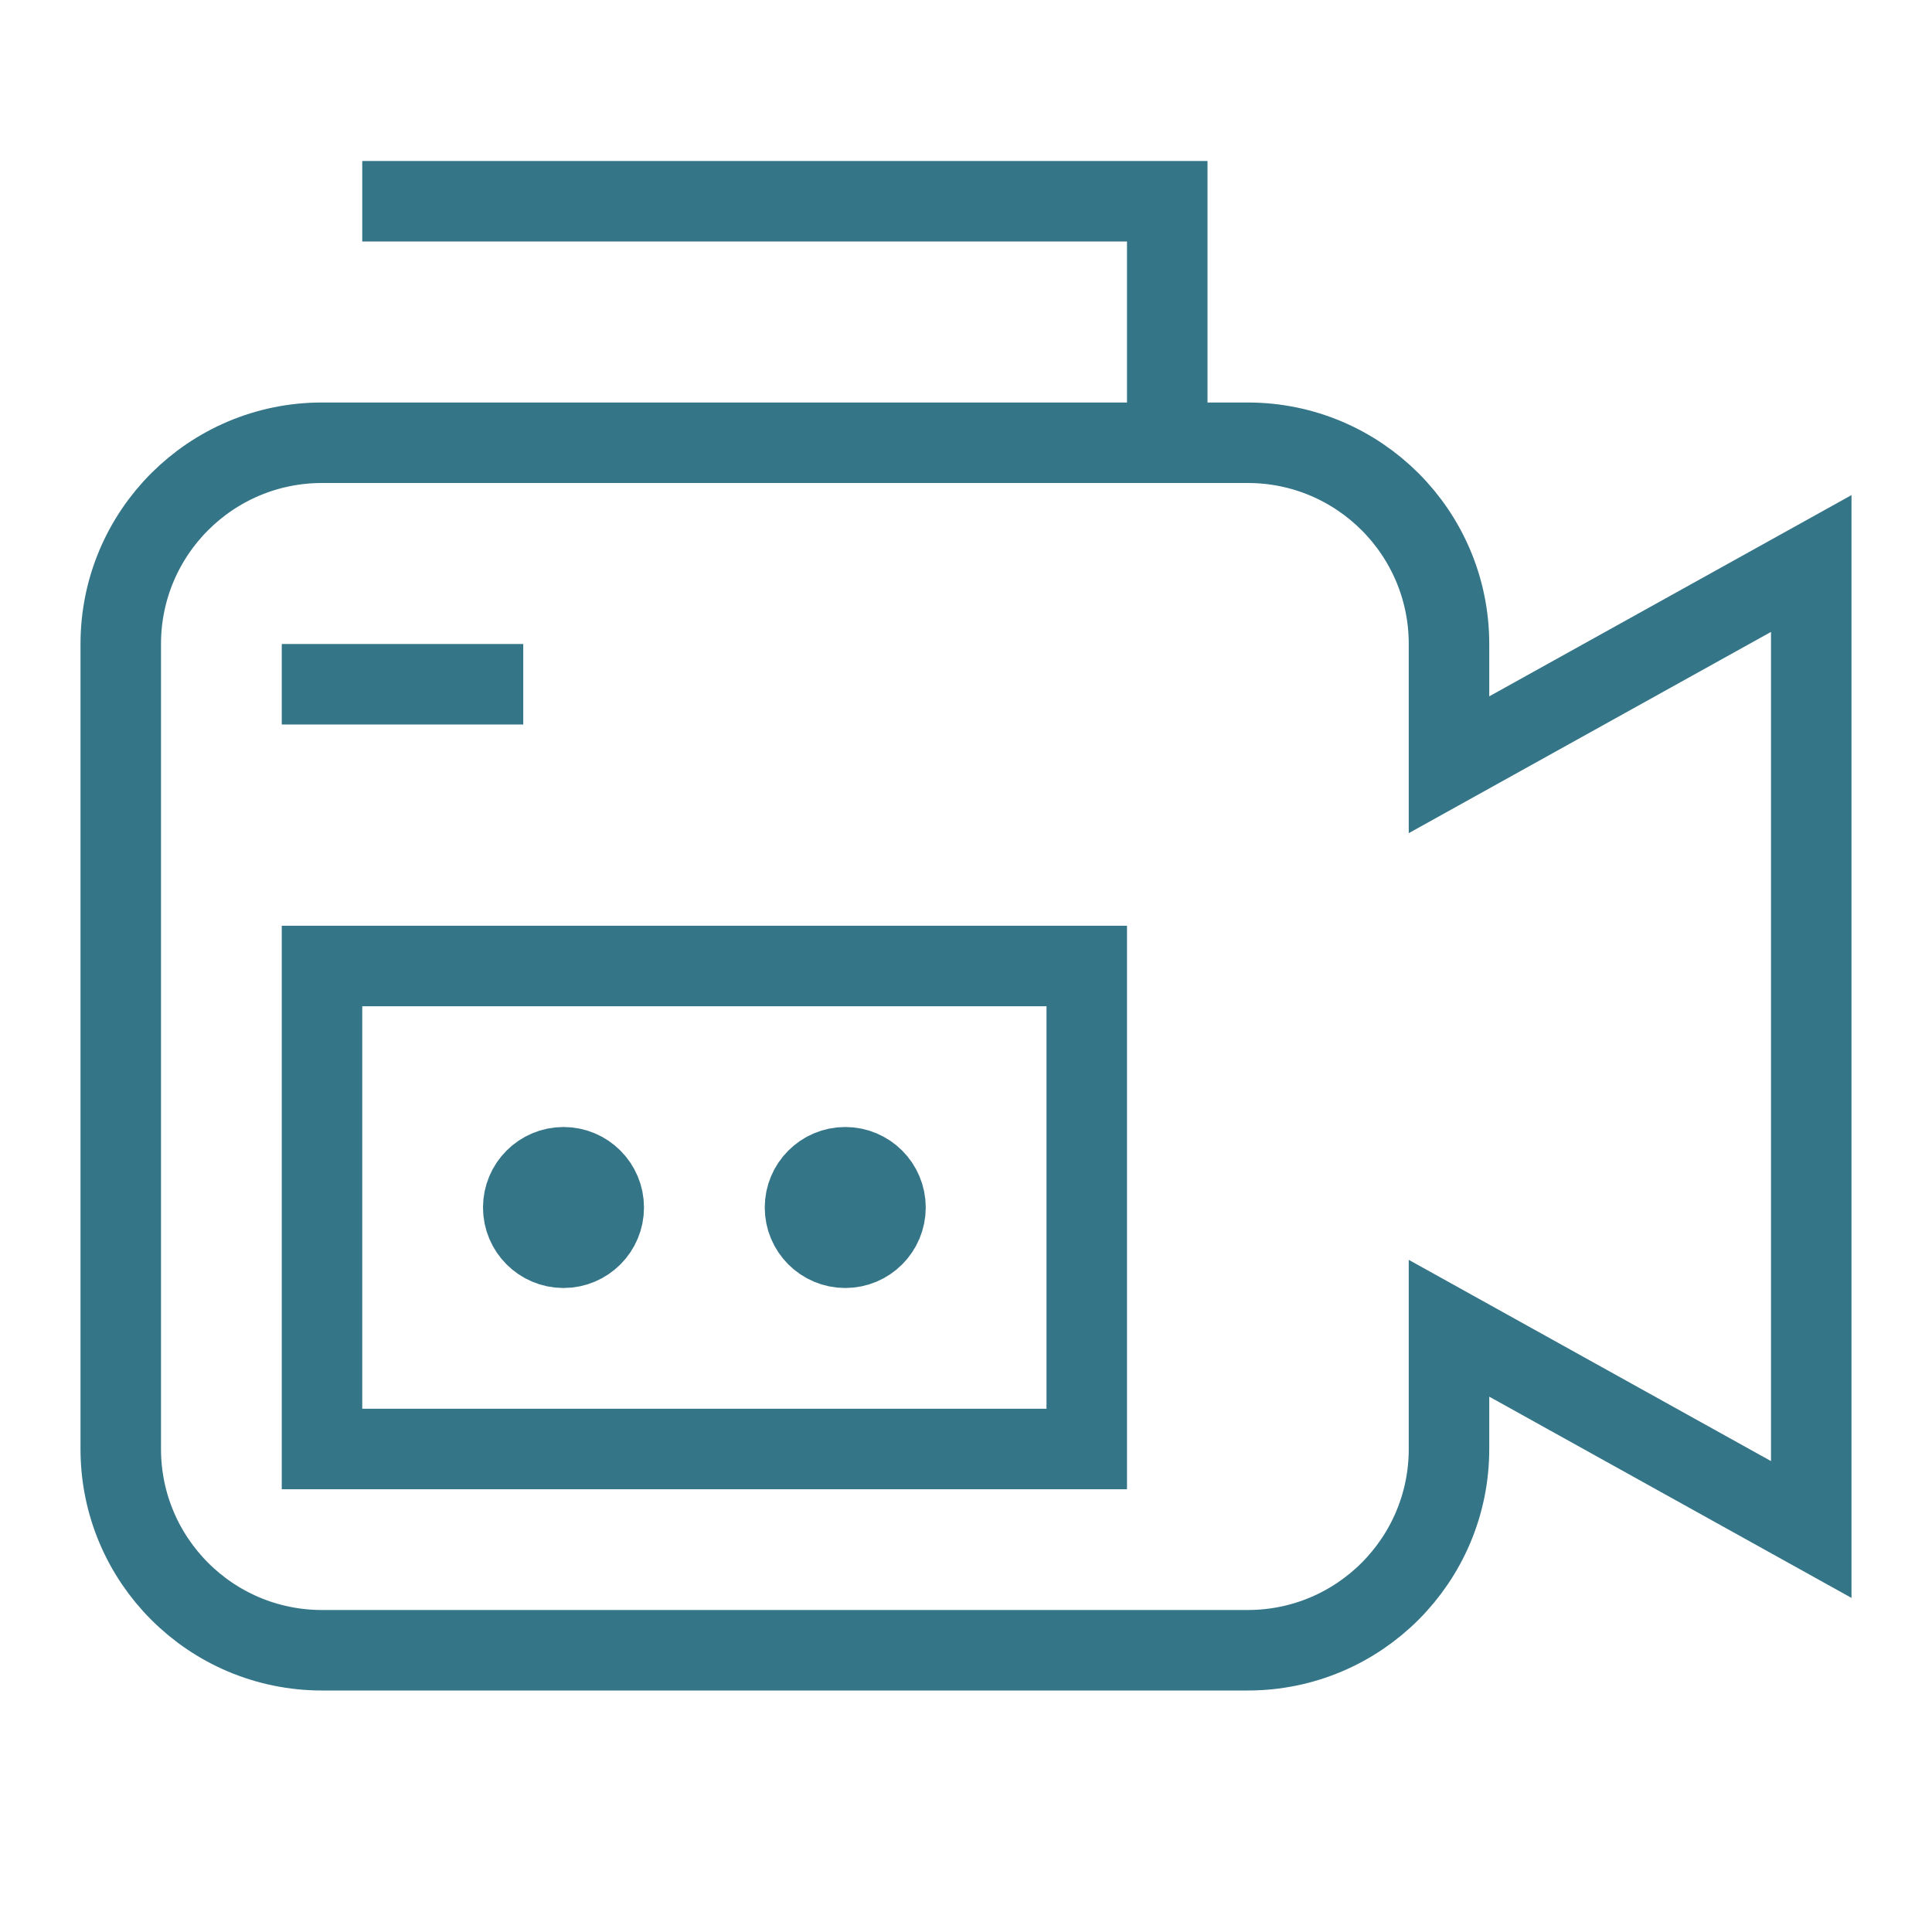
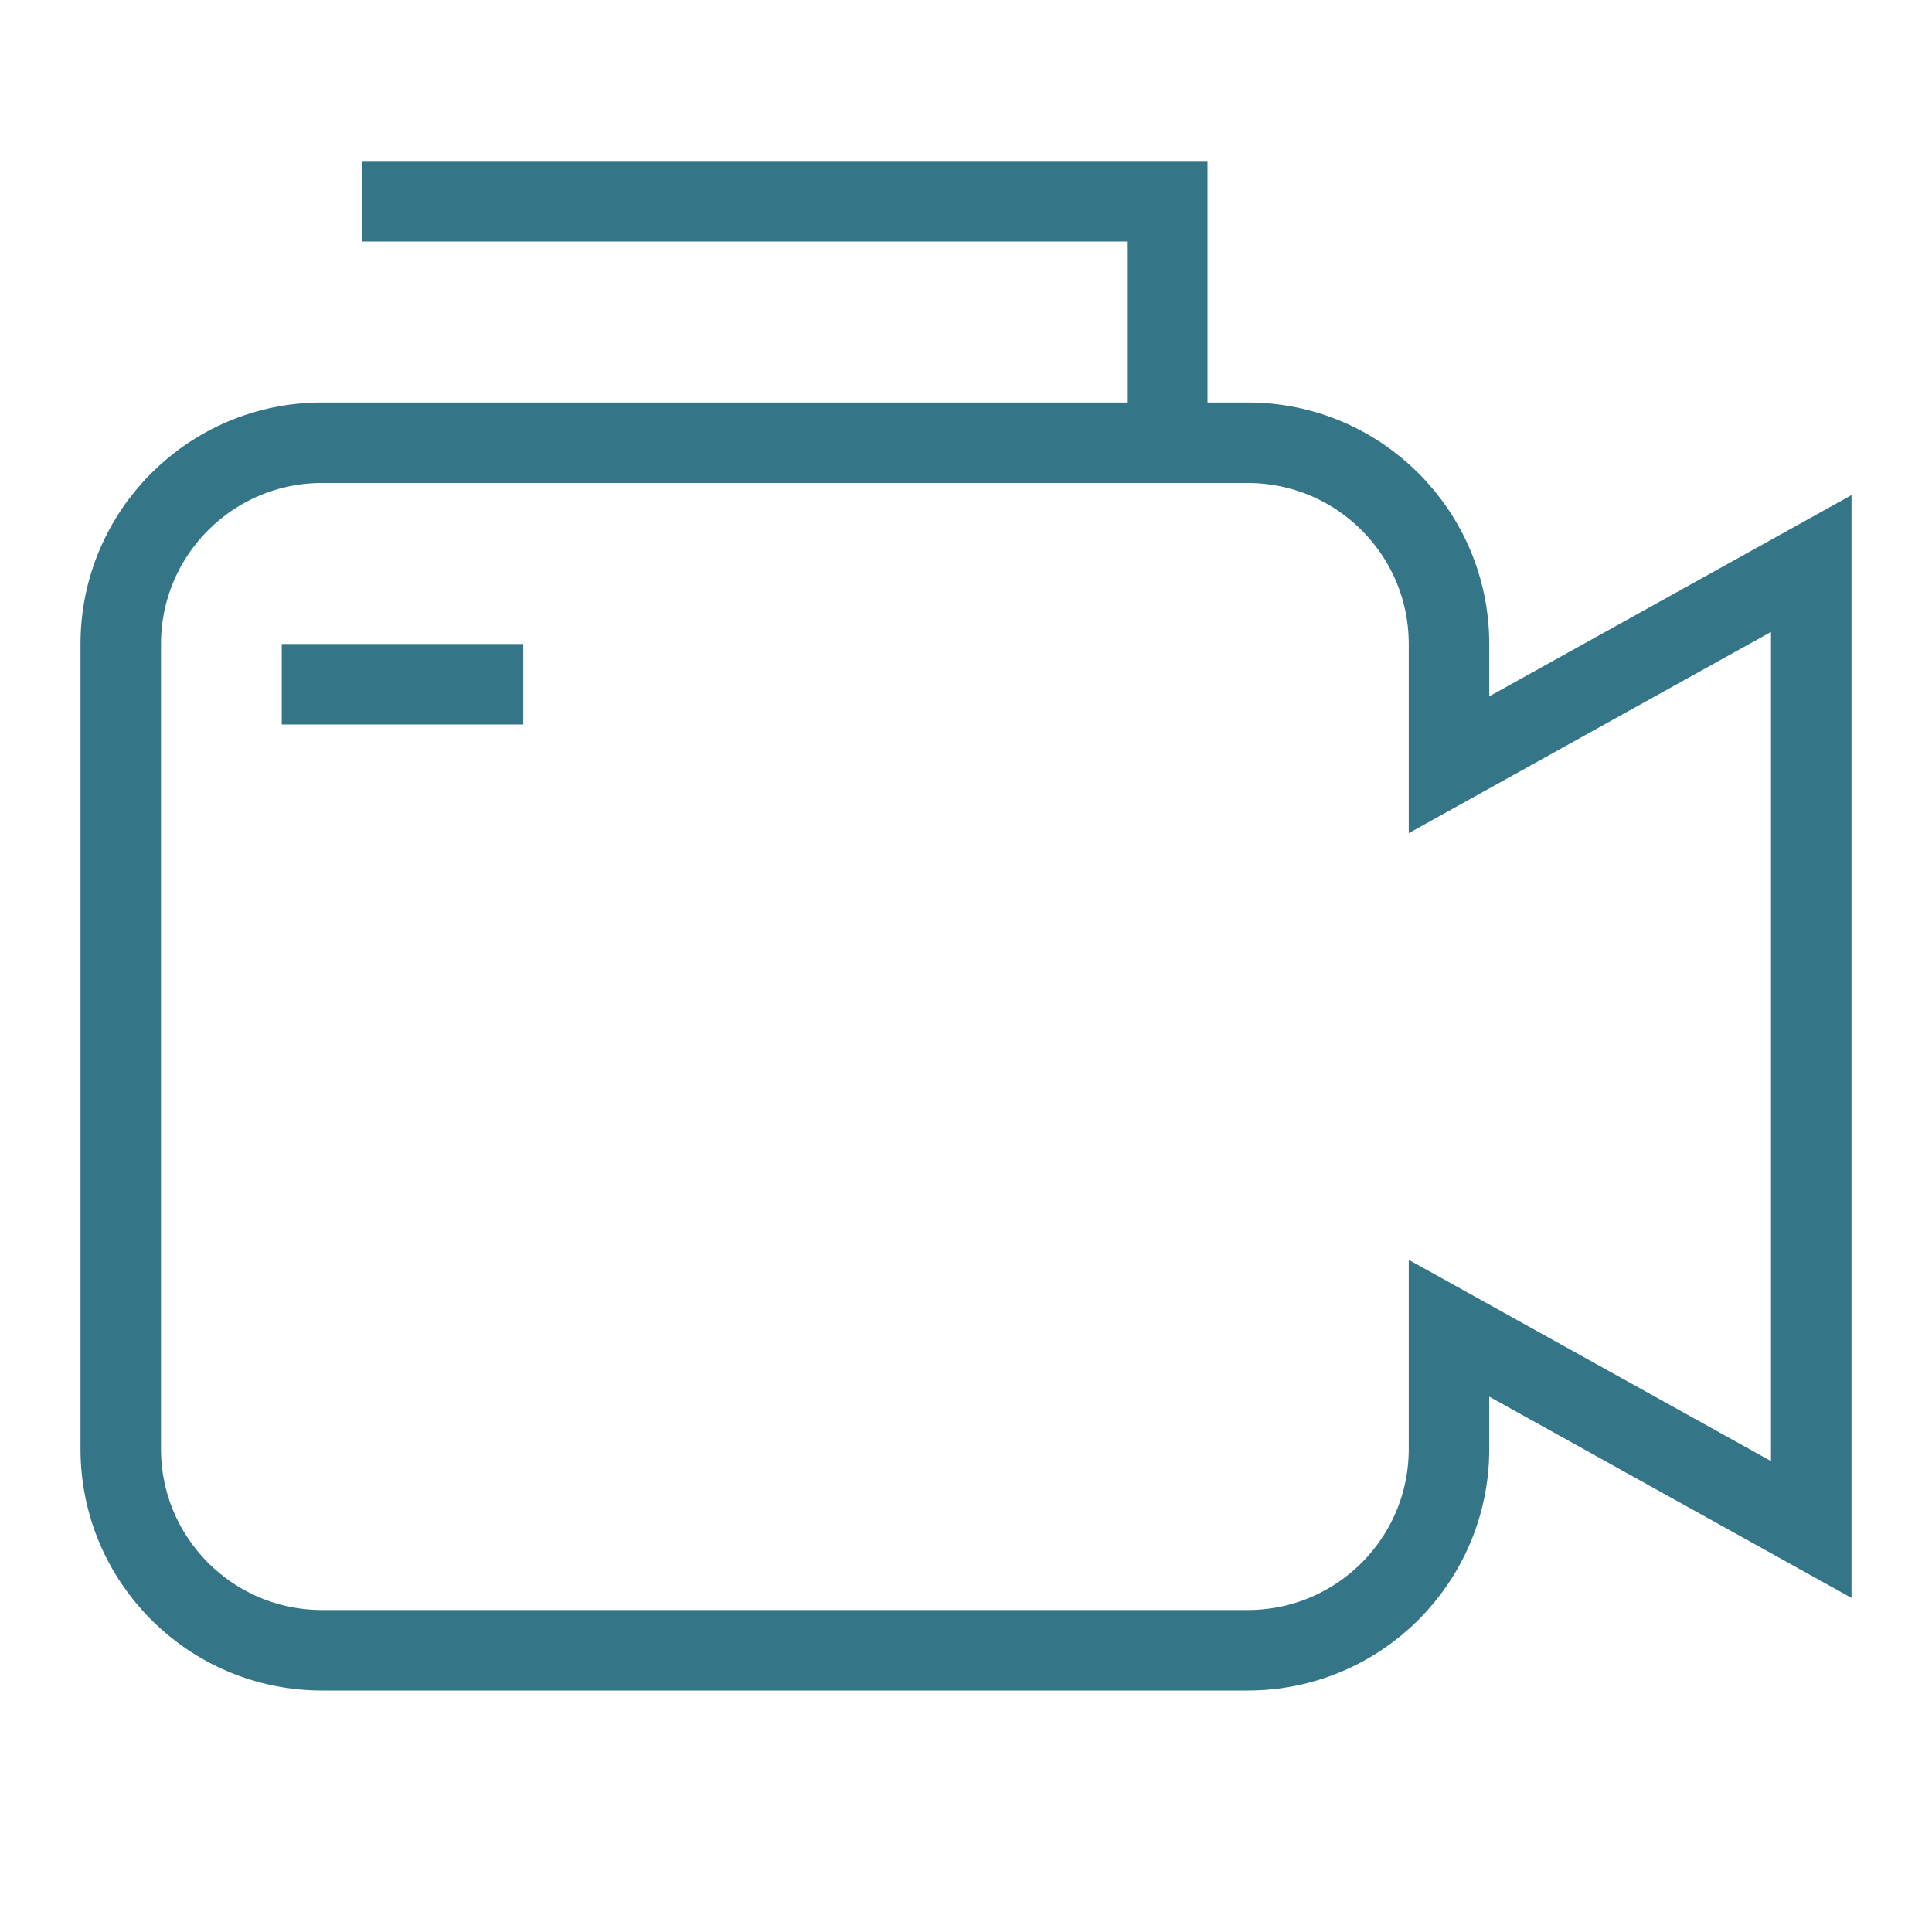
<svg xmlns="http://www.w3.org/2000/svg" width="48" height="48" viewBox="0 0 48 48" fill="none">
  <path d="M29 11V5H10" stroke="#357588" stroke-width="2" stroke-miterlimit="10" stroke-linecap="square" />
  <path d="M31 11H8C5.239 11 3 13.239 3 16V36C3 38.761 5.239 41 8 41H31C33.761 41 36 38.761 36 36V33L45 38V14L36 19V16C36 13.239 33.761 11 31 11Z" stroke="#357588" stroke-width="2" stroke-miterlimit="10" stroke-linecap="square" />
-   <path d="M27 24H8V36H27V24Z" stroke="#357588" stroke-width="2" stroke-miterlimit="10" stroke-linecap="square" />
-   <path d="M14 31C14.552 31 15 30.552 15 30C15 29.448 14.552 29 14 29C13.448 29 13 29.448 13 30C13 30.552 13.448 31 14 31Z" fill="#357588" stroke="#357588" stroke-width="2" stroke-miterlimit="10" />
-   <path d="M21 31C21.552 31 22 30.552 22 30C22 29.448 21.552 29 21 29C20.448 29 20 29.448 20 30C20 30.552 20.448 31 21 31Z" fill="#357588" stroke="#357588" stroke-width="2" stroke-miterlimit="10" />
  <path d="M8 17H12" stroke="#357588" stroke-width="2" stroke-miterlimit="10" stroke-linecap="square" />
</svg>